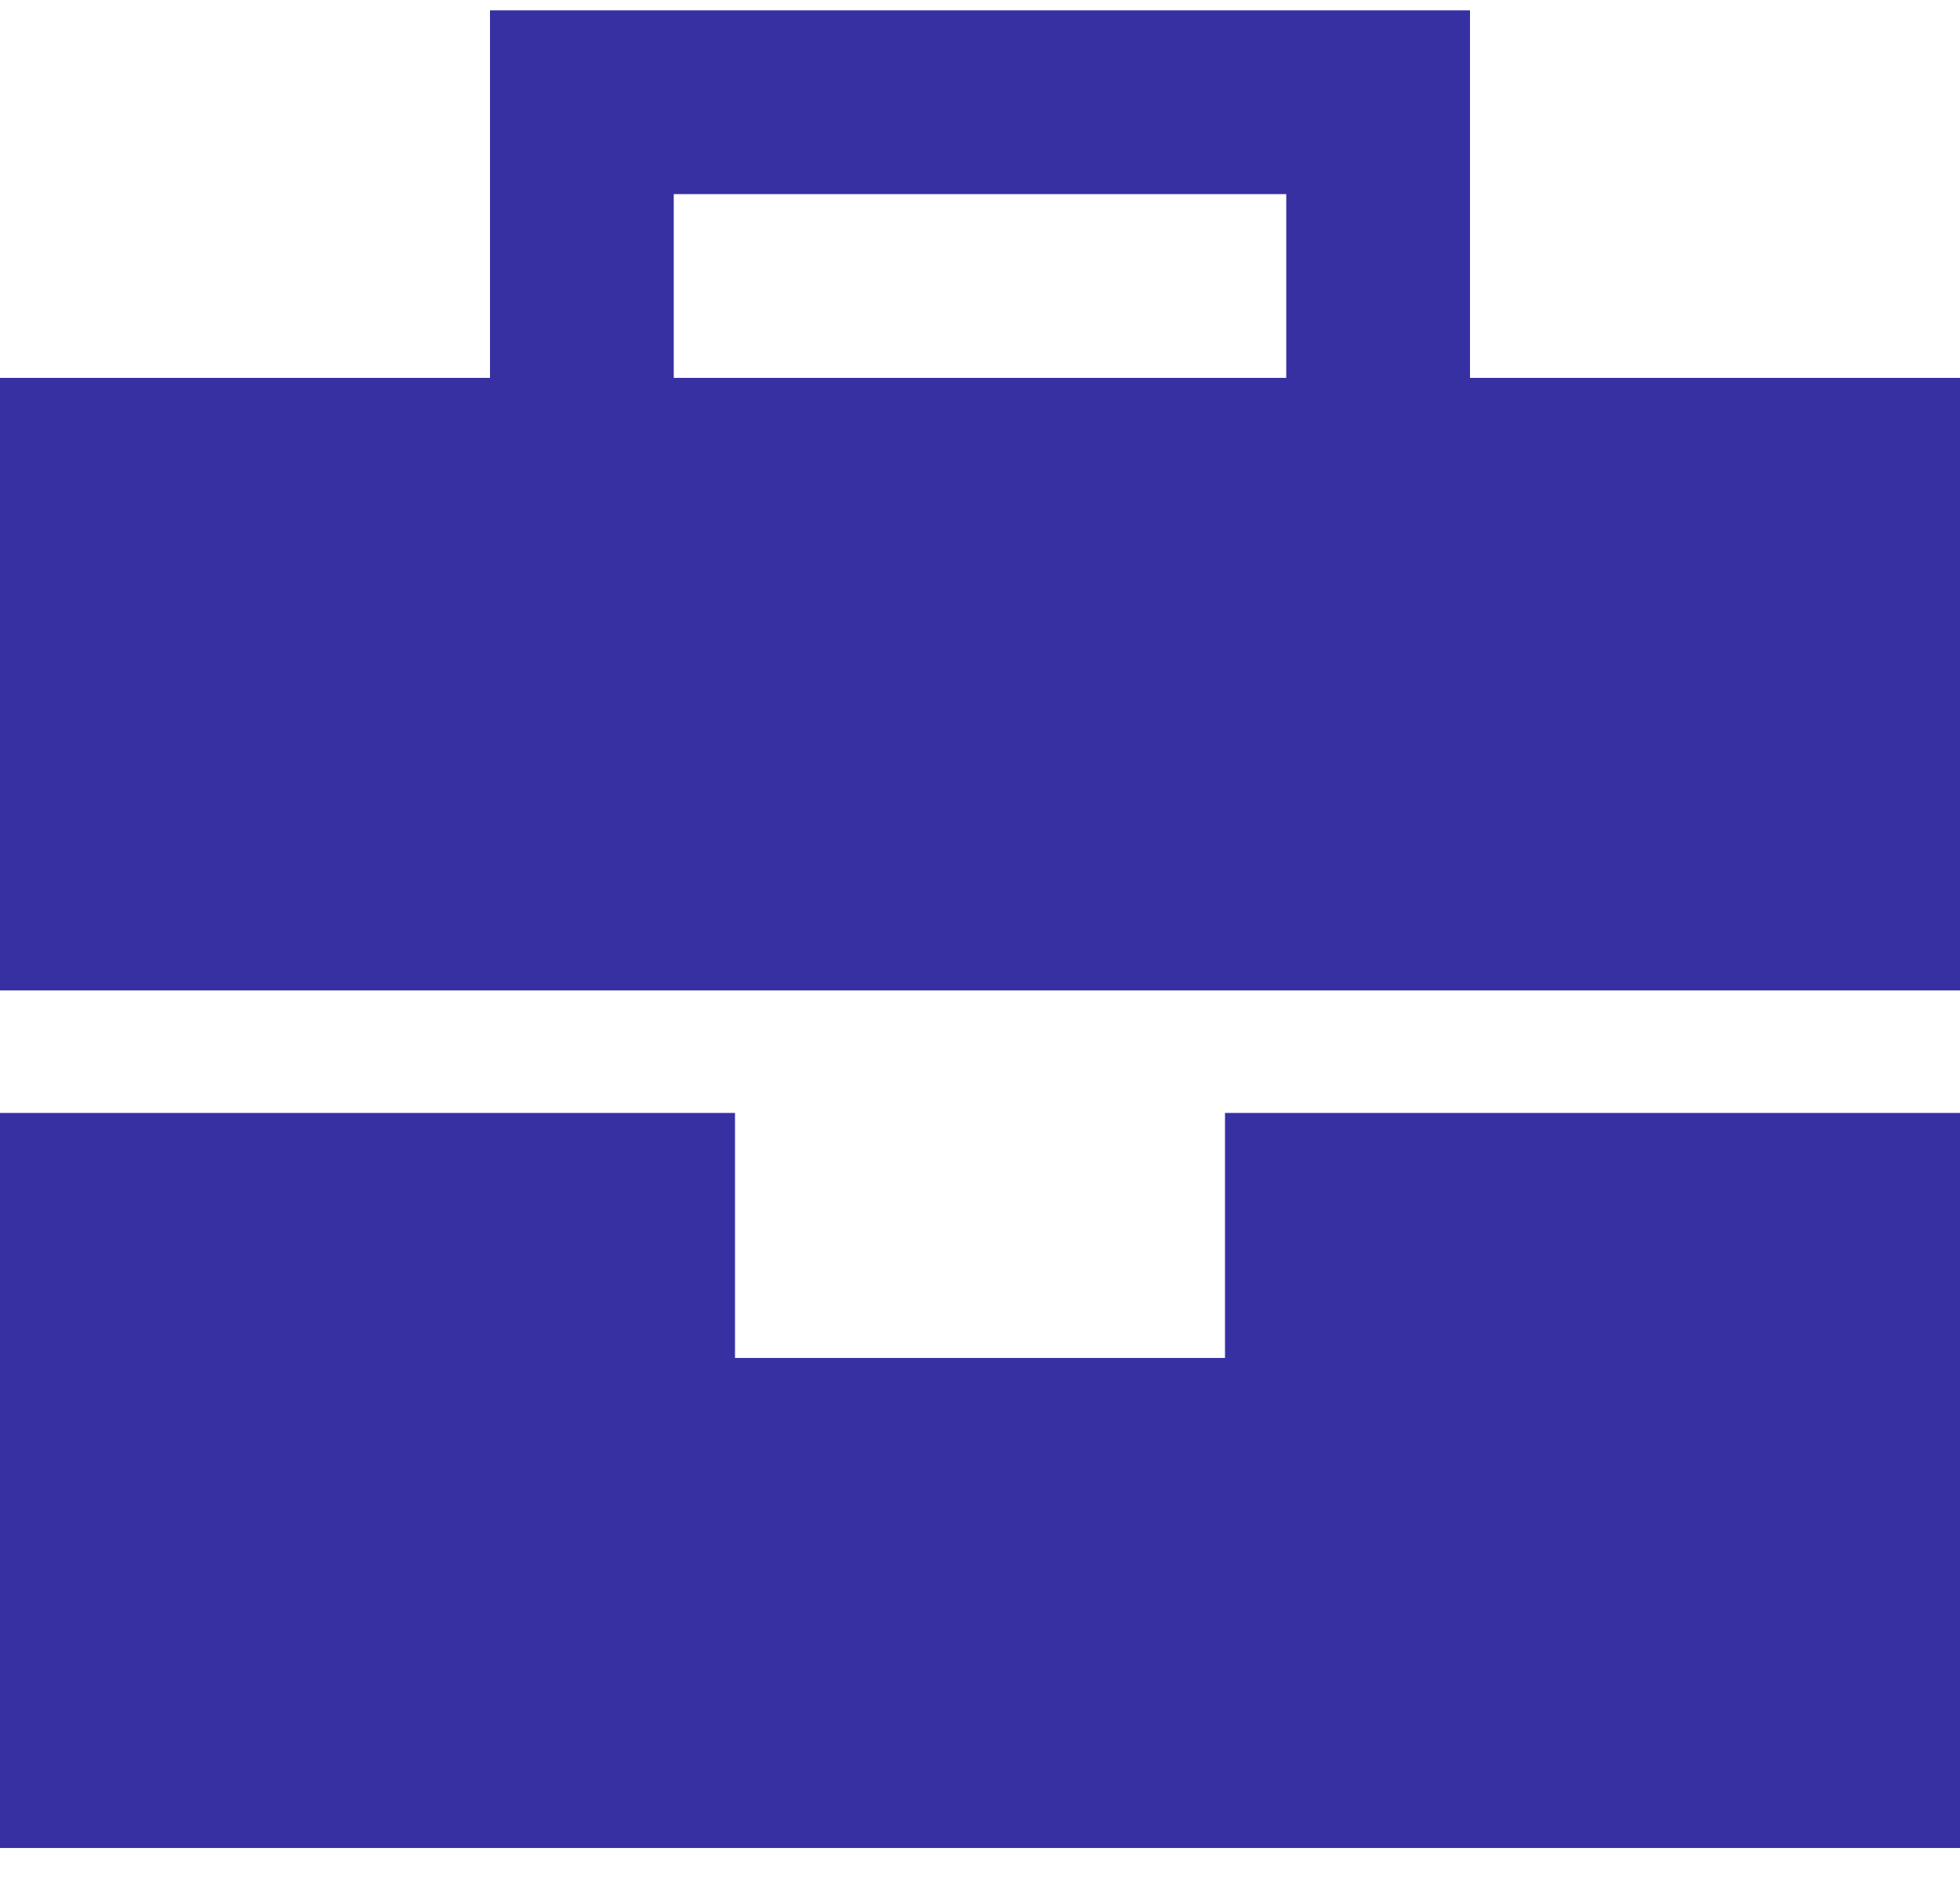
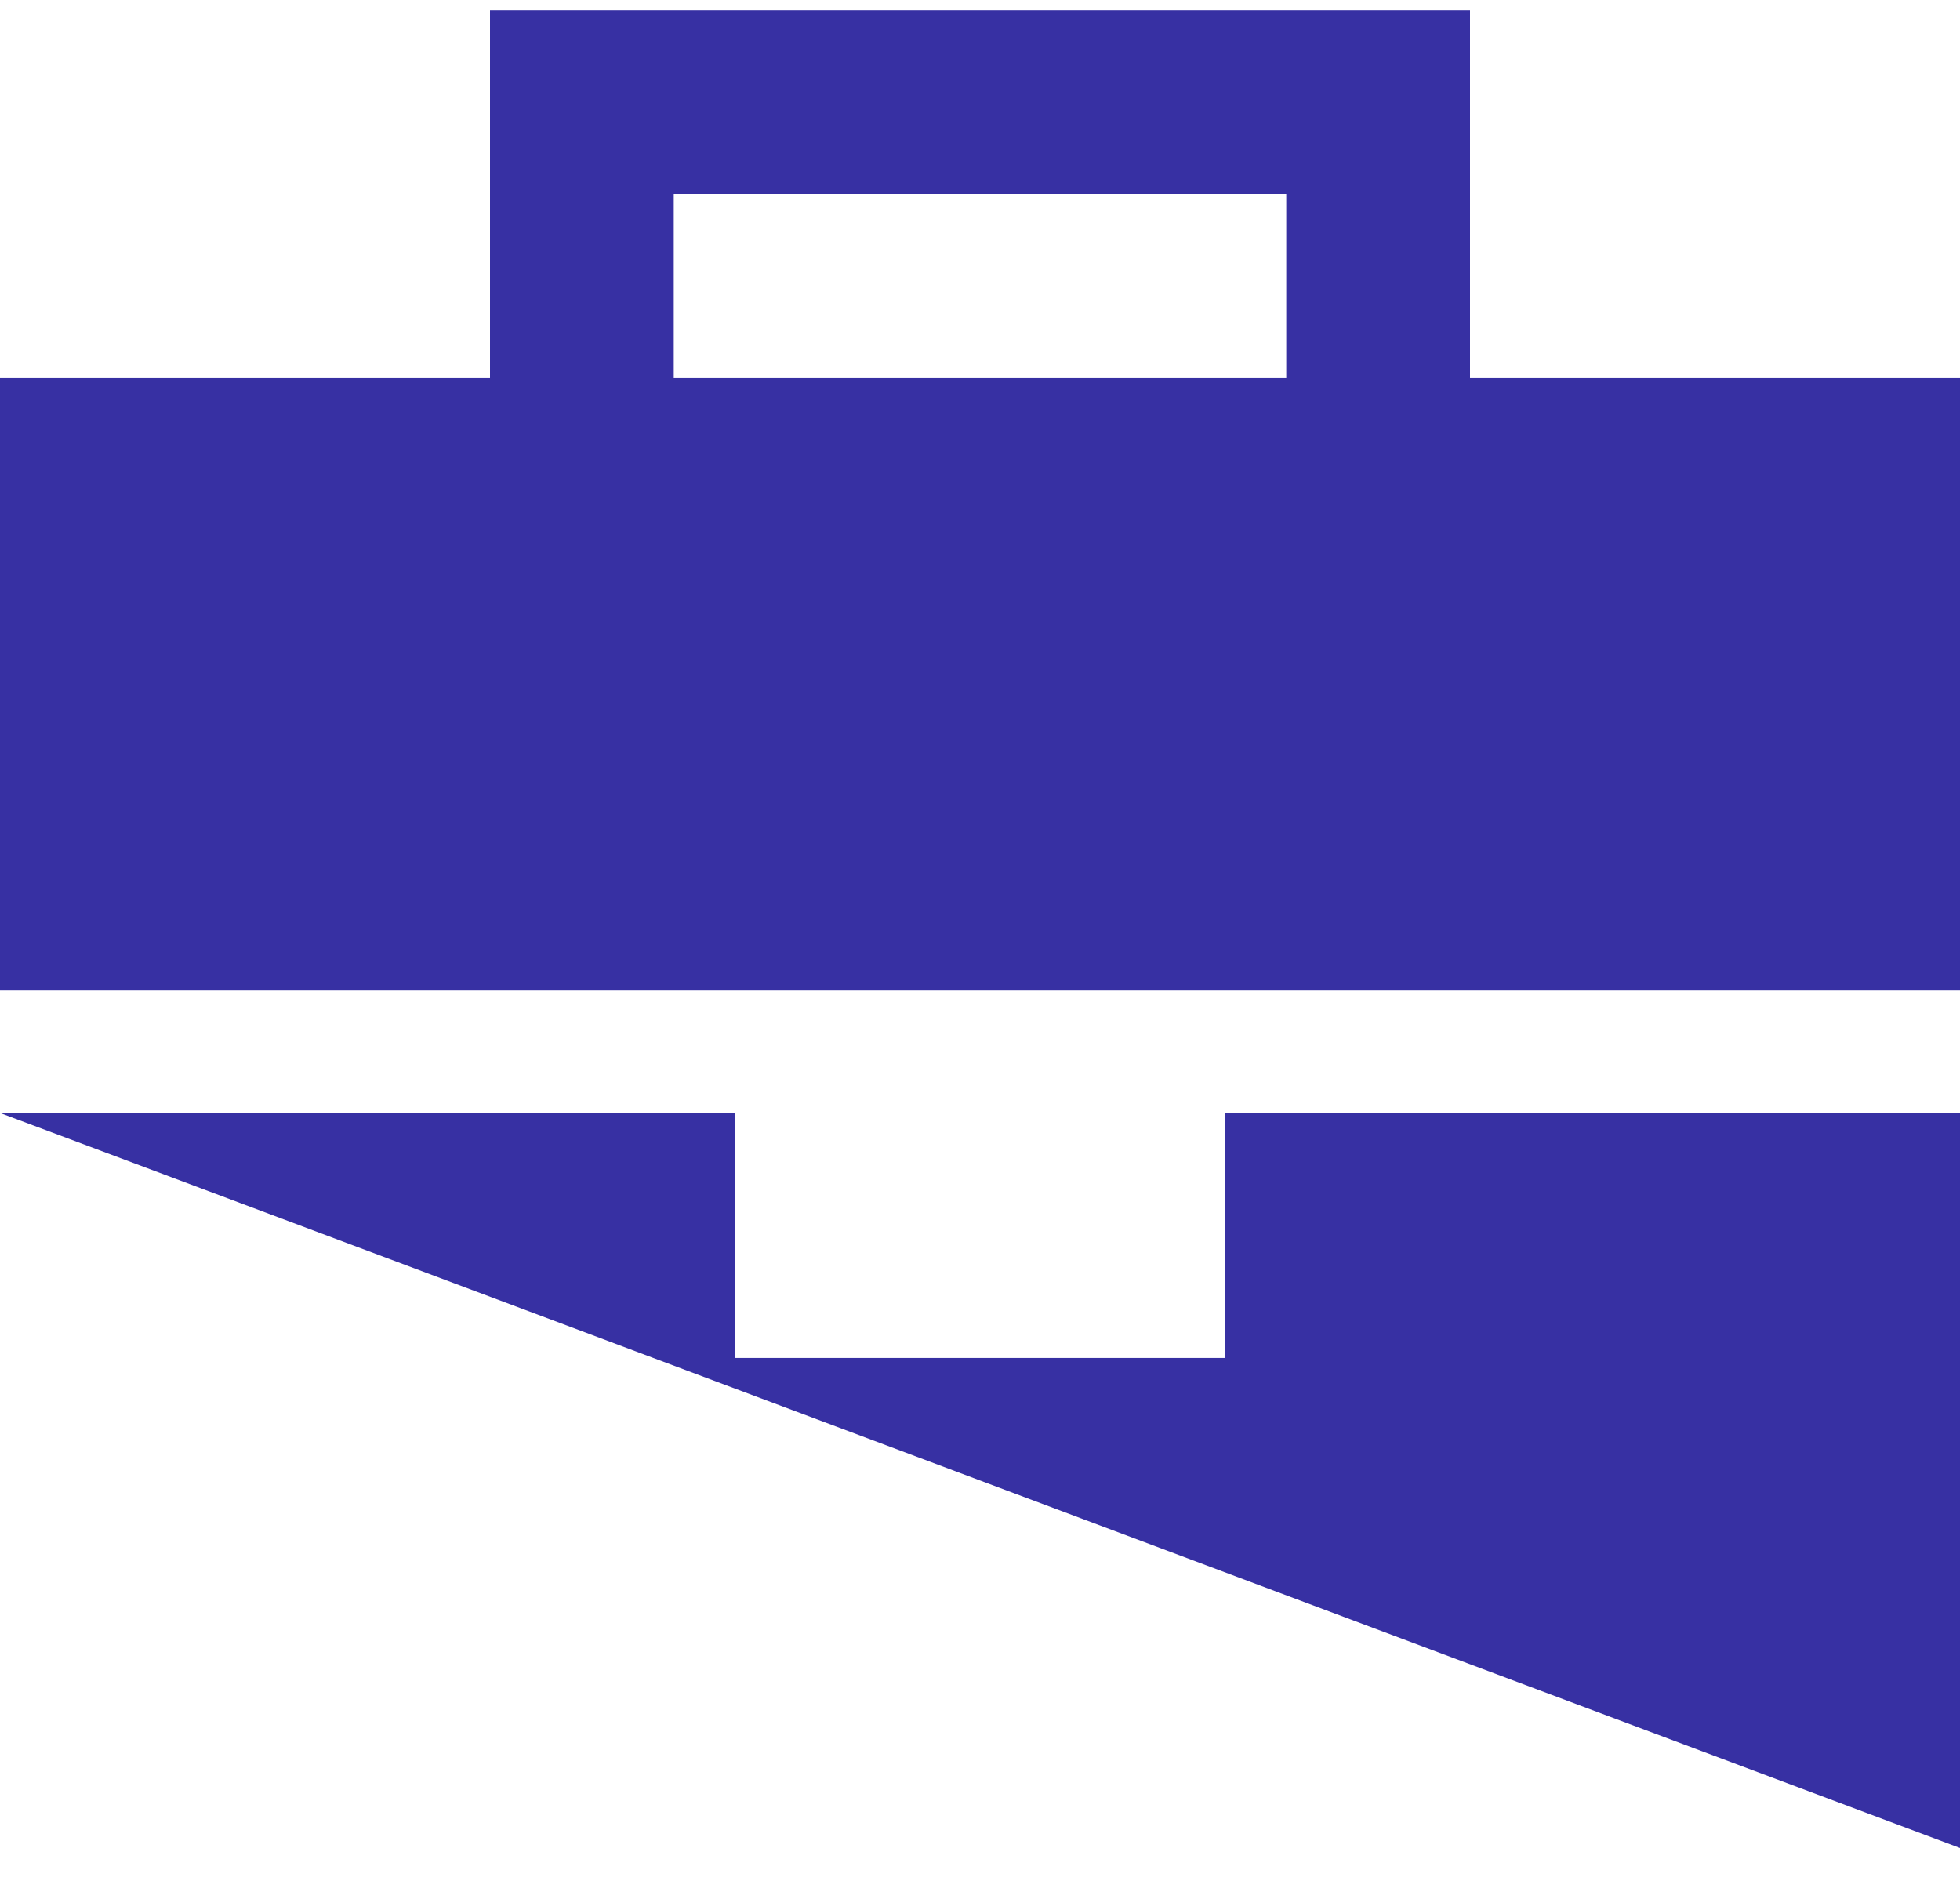
<svg xmlns="http://www.w3.org/2000/svg" fill="none" height="31" viewBox="0 0 32 31" width="32">
-   <path d="m8 .169h1.5 13 1.5v1.5 4.5h8v10h-12-8-12v-10h8v-4.5zm-8 18h12v4h8v-4h12v12h-32zm21-15h-10v3h10z" fill="#3730a3" />
+   <path d="m8 .169h1.5 13 1.5v1.5 4.5h8v10h-12-8-12v-10h8v-4.5zm-8 18h12v4h8v-4h12v12zm21-15h-10v3h10z" fill="#3730a3" />
</svg>